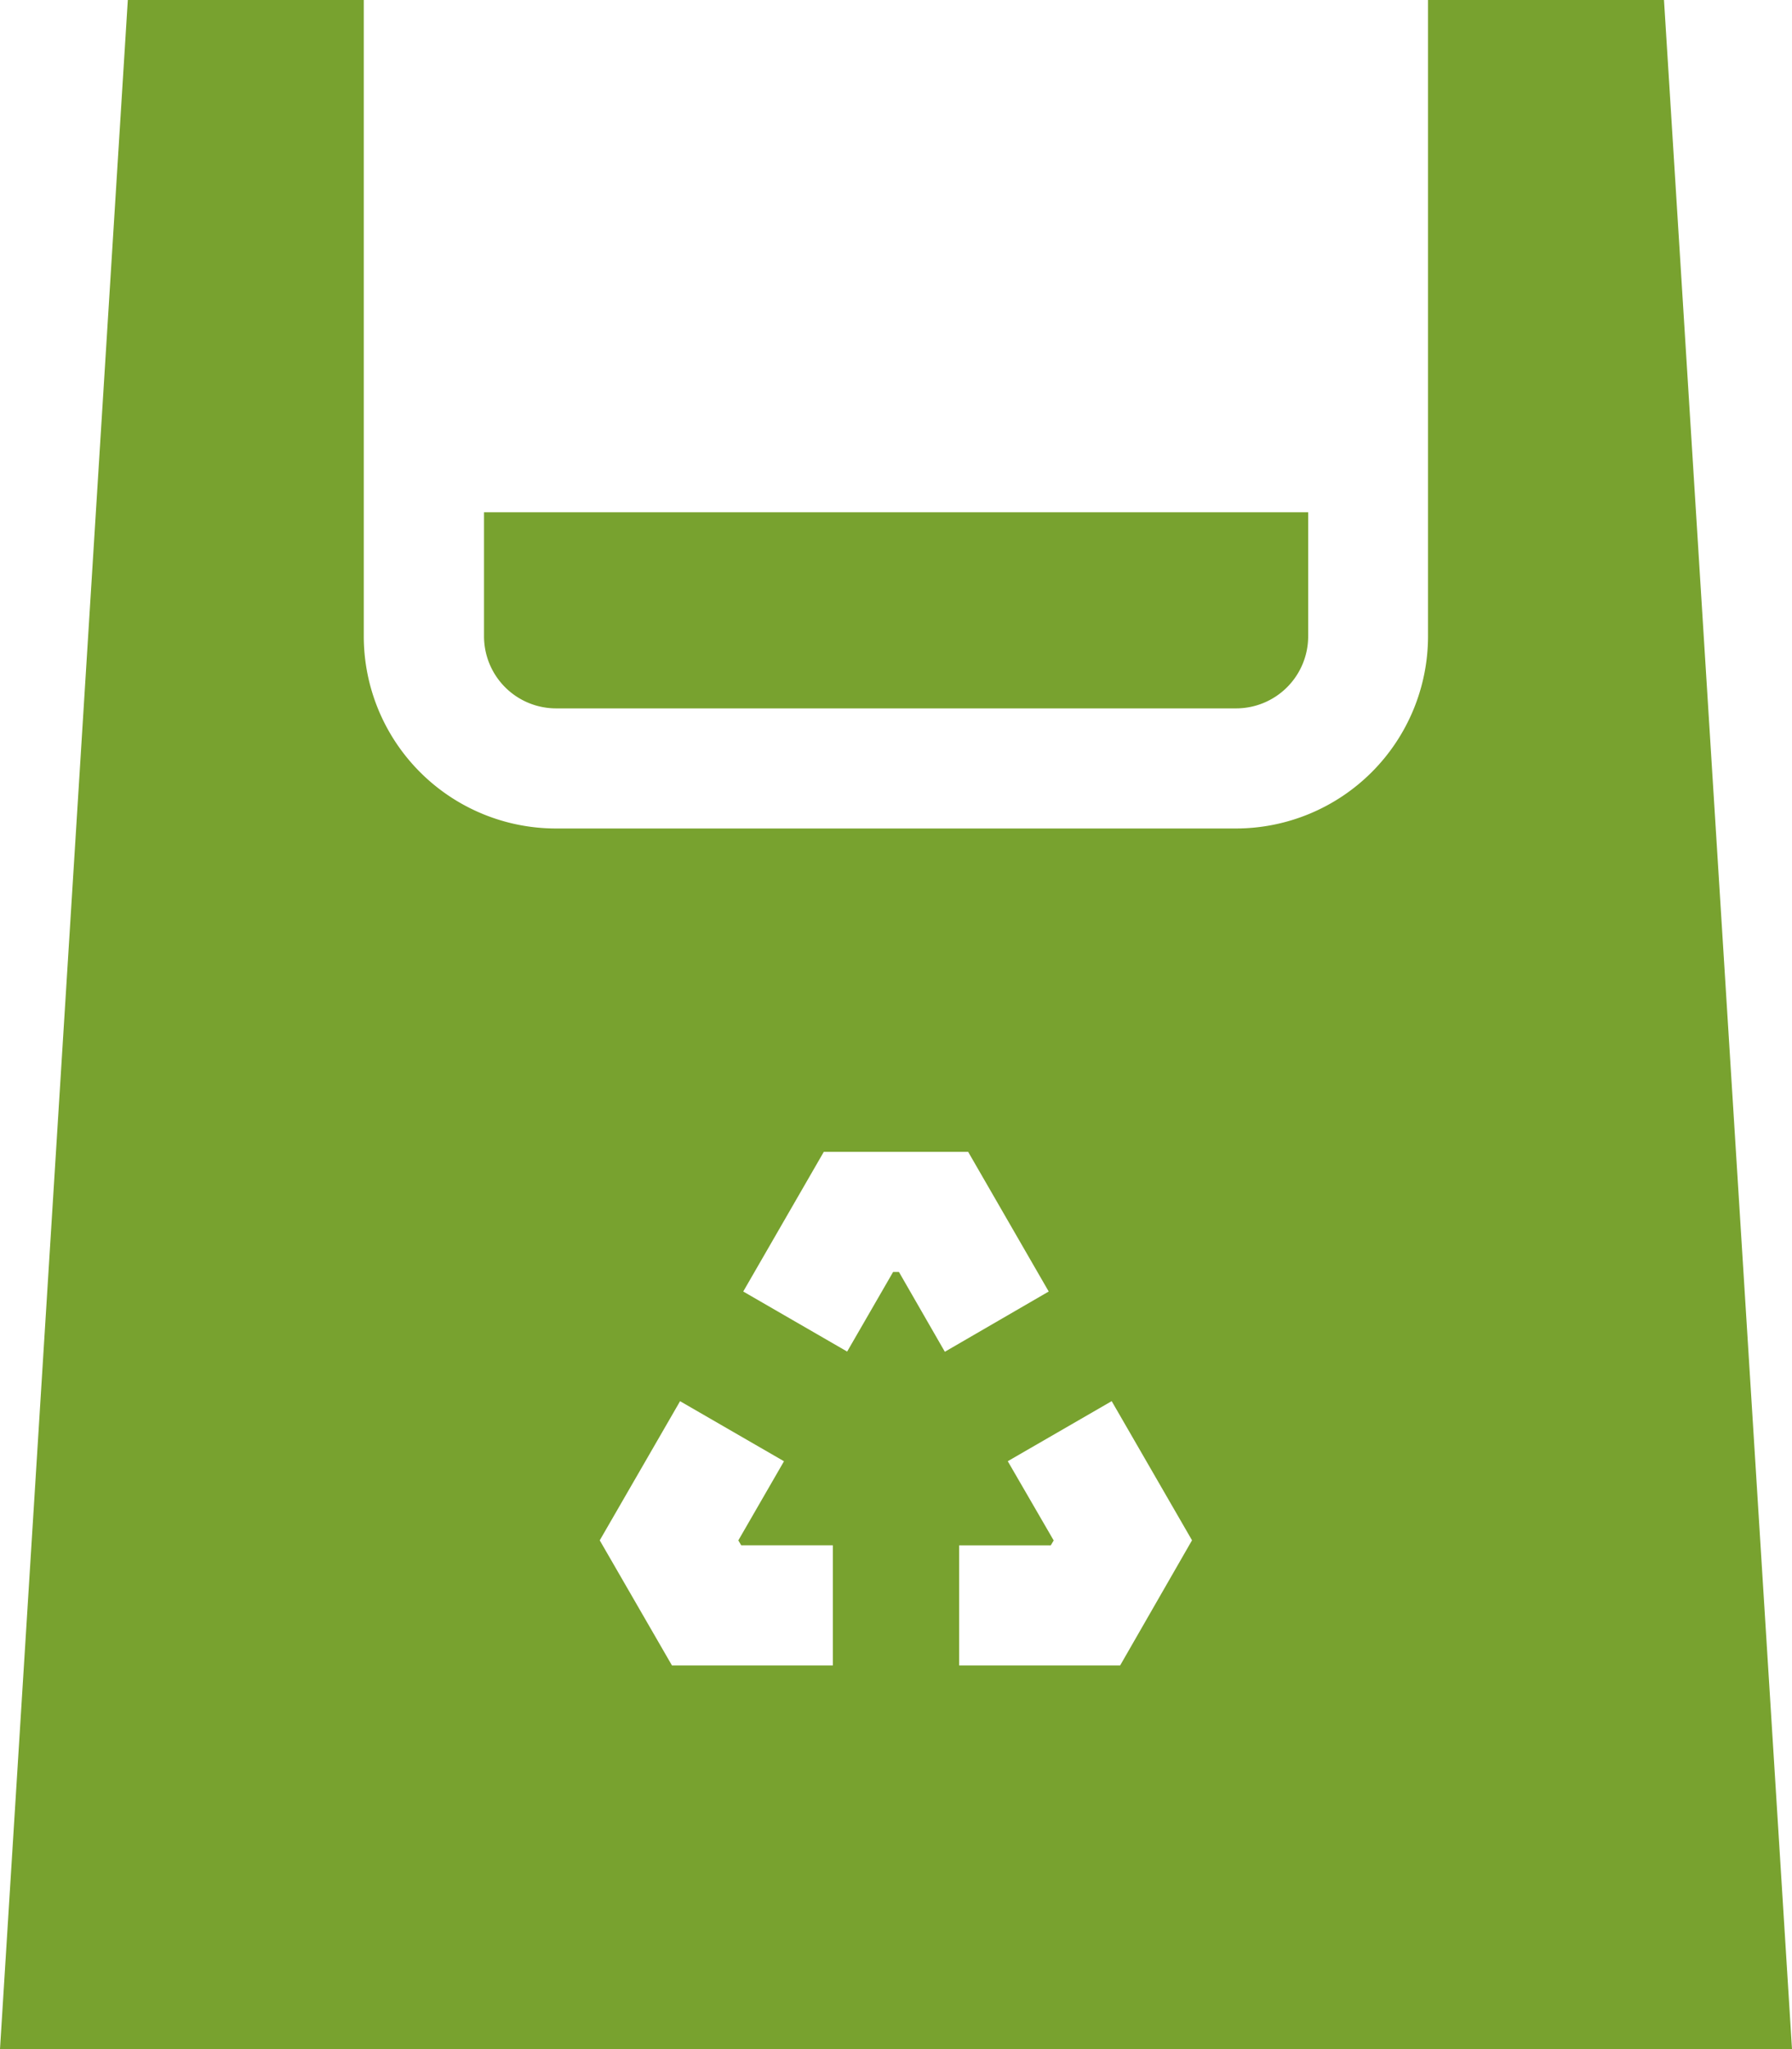
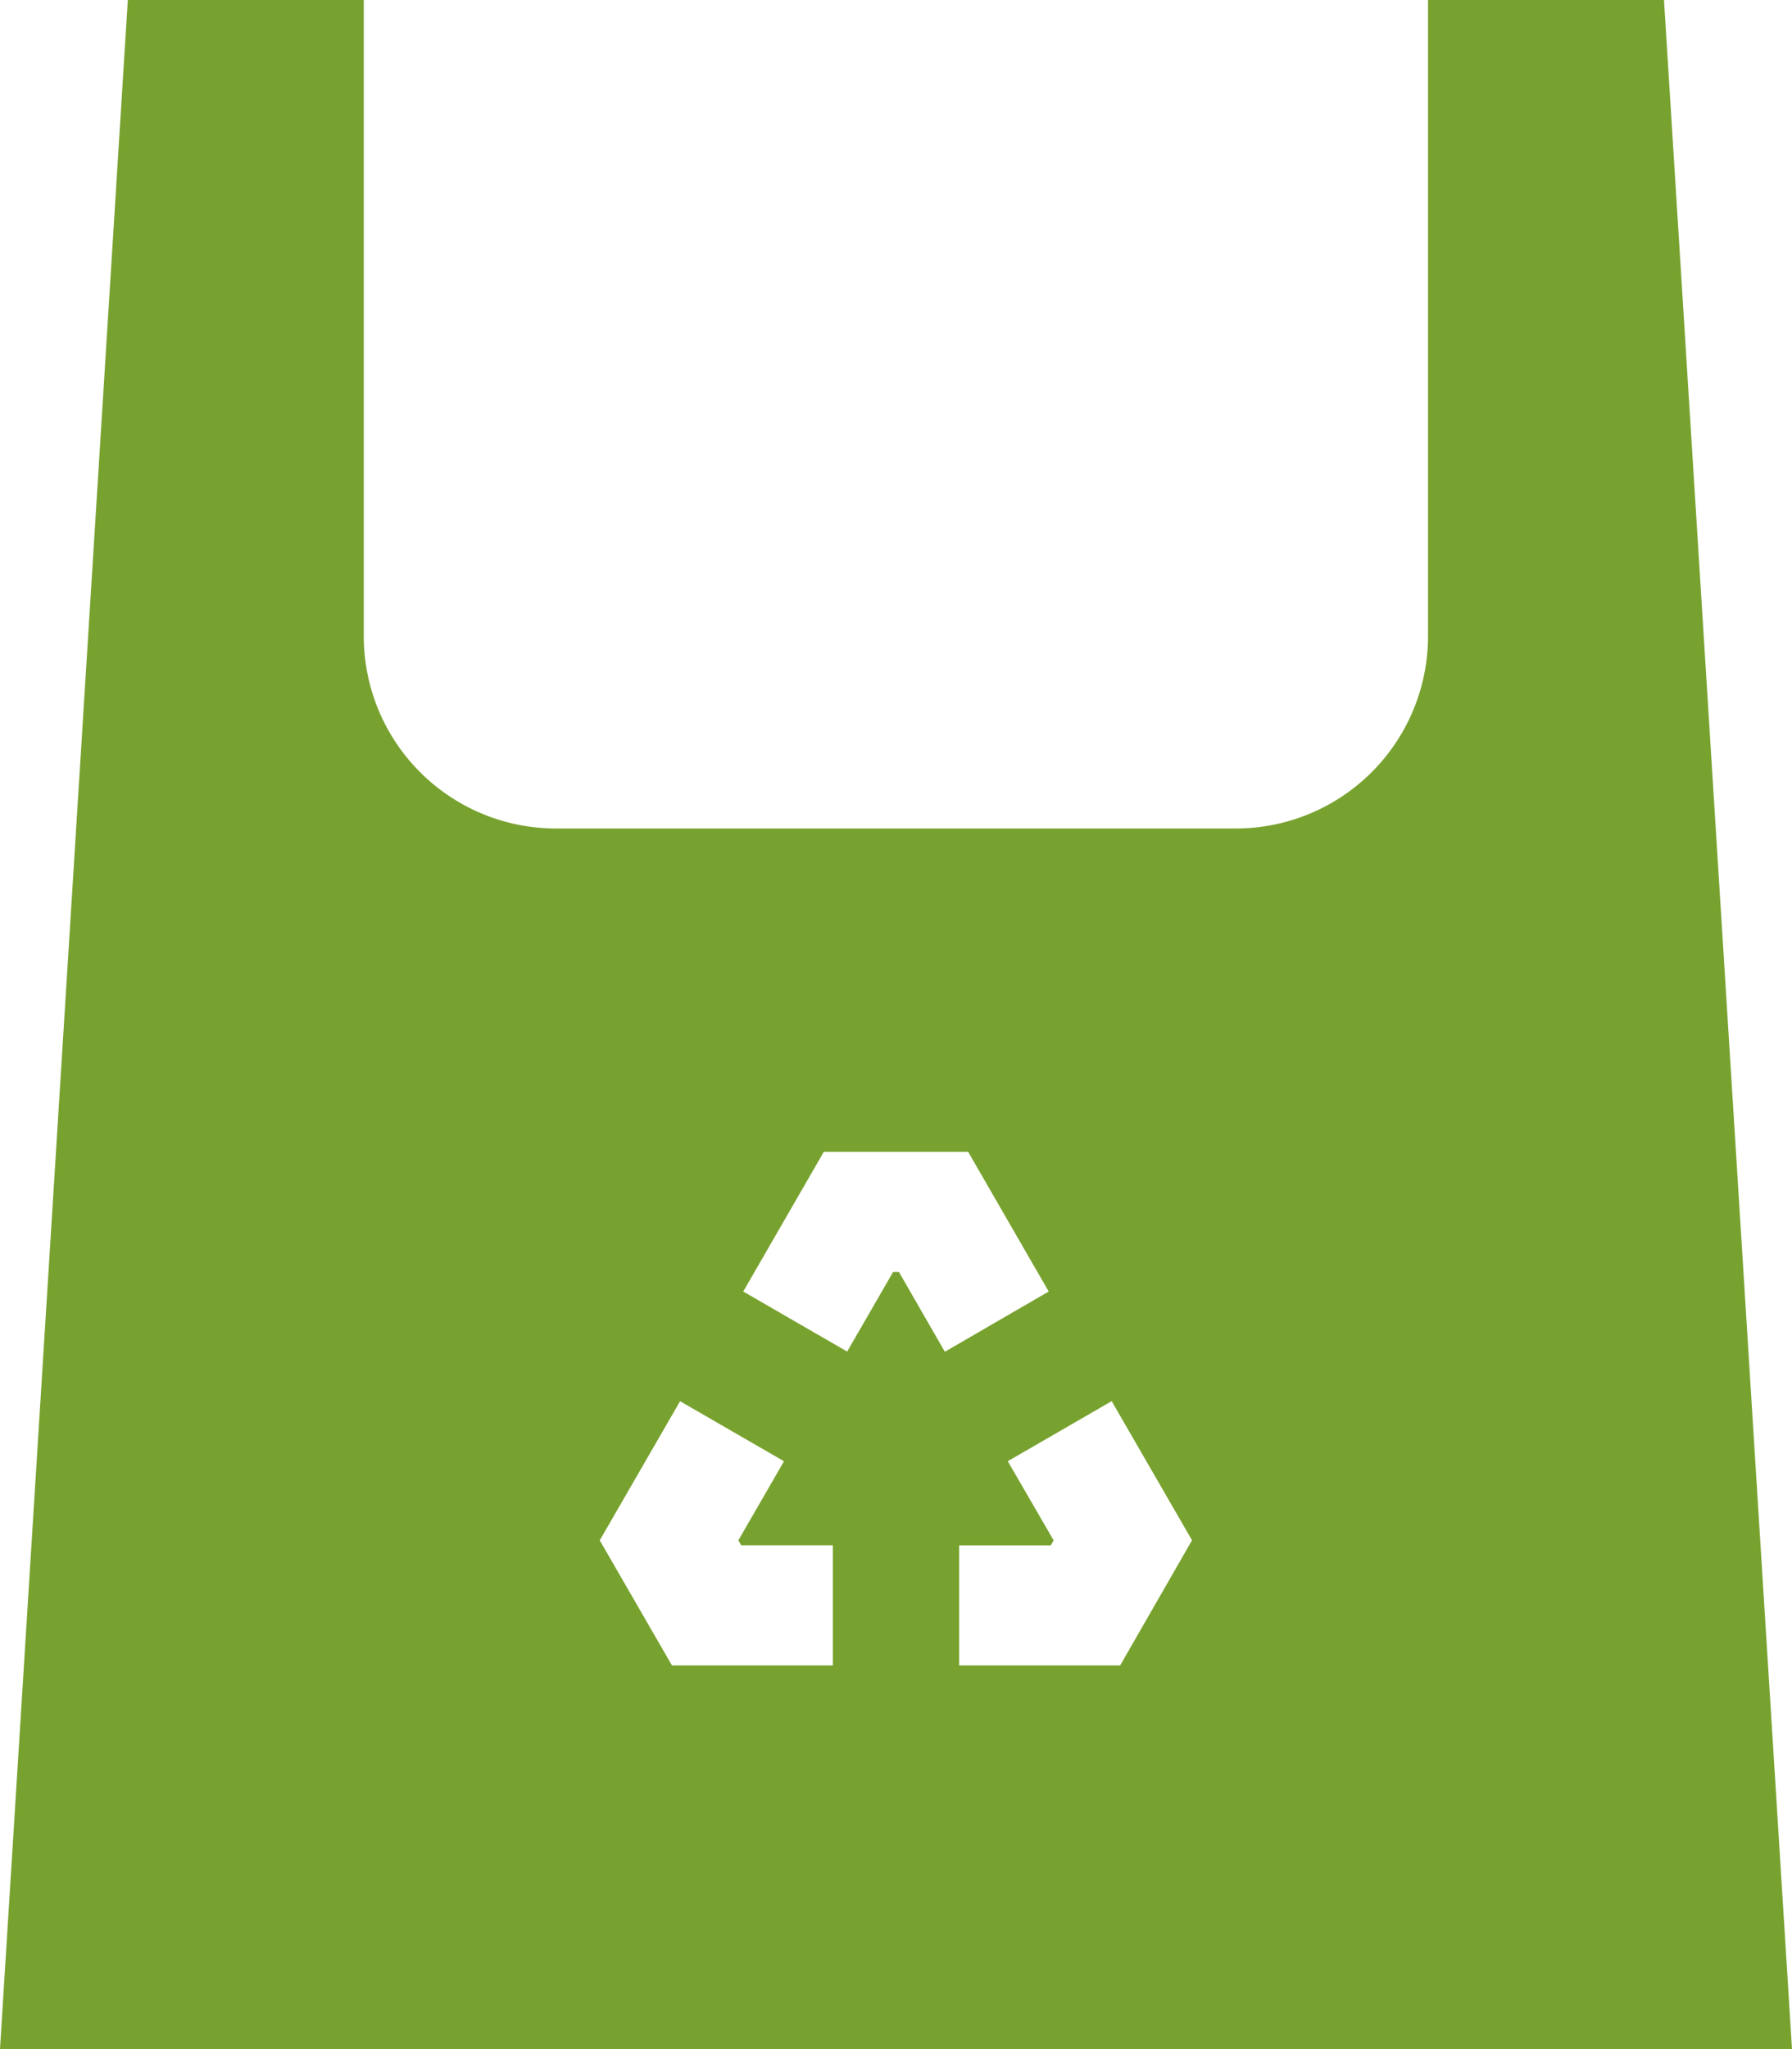
<svg xmlns="http://www.w3.org/2000/svg" width="36.453" height="41.66" viewBox="0 0 36.453 41.66">
  <g id="packaging_icon_1" data-name="packaging icon 1" transform="translate(0)">
-     <path id="Path_3575" data-name="Path 3575" d="M154.465,131.987H168.3a1.466,1.466,0,0,0,1.465-1.465V128H153v2.522A1.466,1.466,0,0,0,154.465,131.987Z" transform="translate(-143.154 -117.585)" fill="#78a22f" />
    <path id="Path_3576" data-name="Path 3576" d="M65.849,0h-4.8V12.938a3.91,3.91,0,0,1-3.906,3.906H43.31A3.91,3.91,0,0,1,39.4,12.938V0H34.6L32,41.66H68.453ZM48.942,33.86H45.669L44.2,31.317l1.634-2.829,2.114,1.221-.929,1.609.059.1h1.864V33.86Zm1.344-8h-.118l-.935,1.619-2.114-1.221,1.639-2.84h2.936l1.639,2.84L51.22,27.483Zm4.5,8H51.511V31.419h1.864l.059-.1L52.5,29.708l2.114-1.221,1.634,2.829Z" transform="translate(-32)" fill="#78a22f" />
  </g>
</svg>